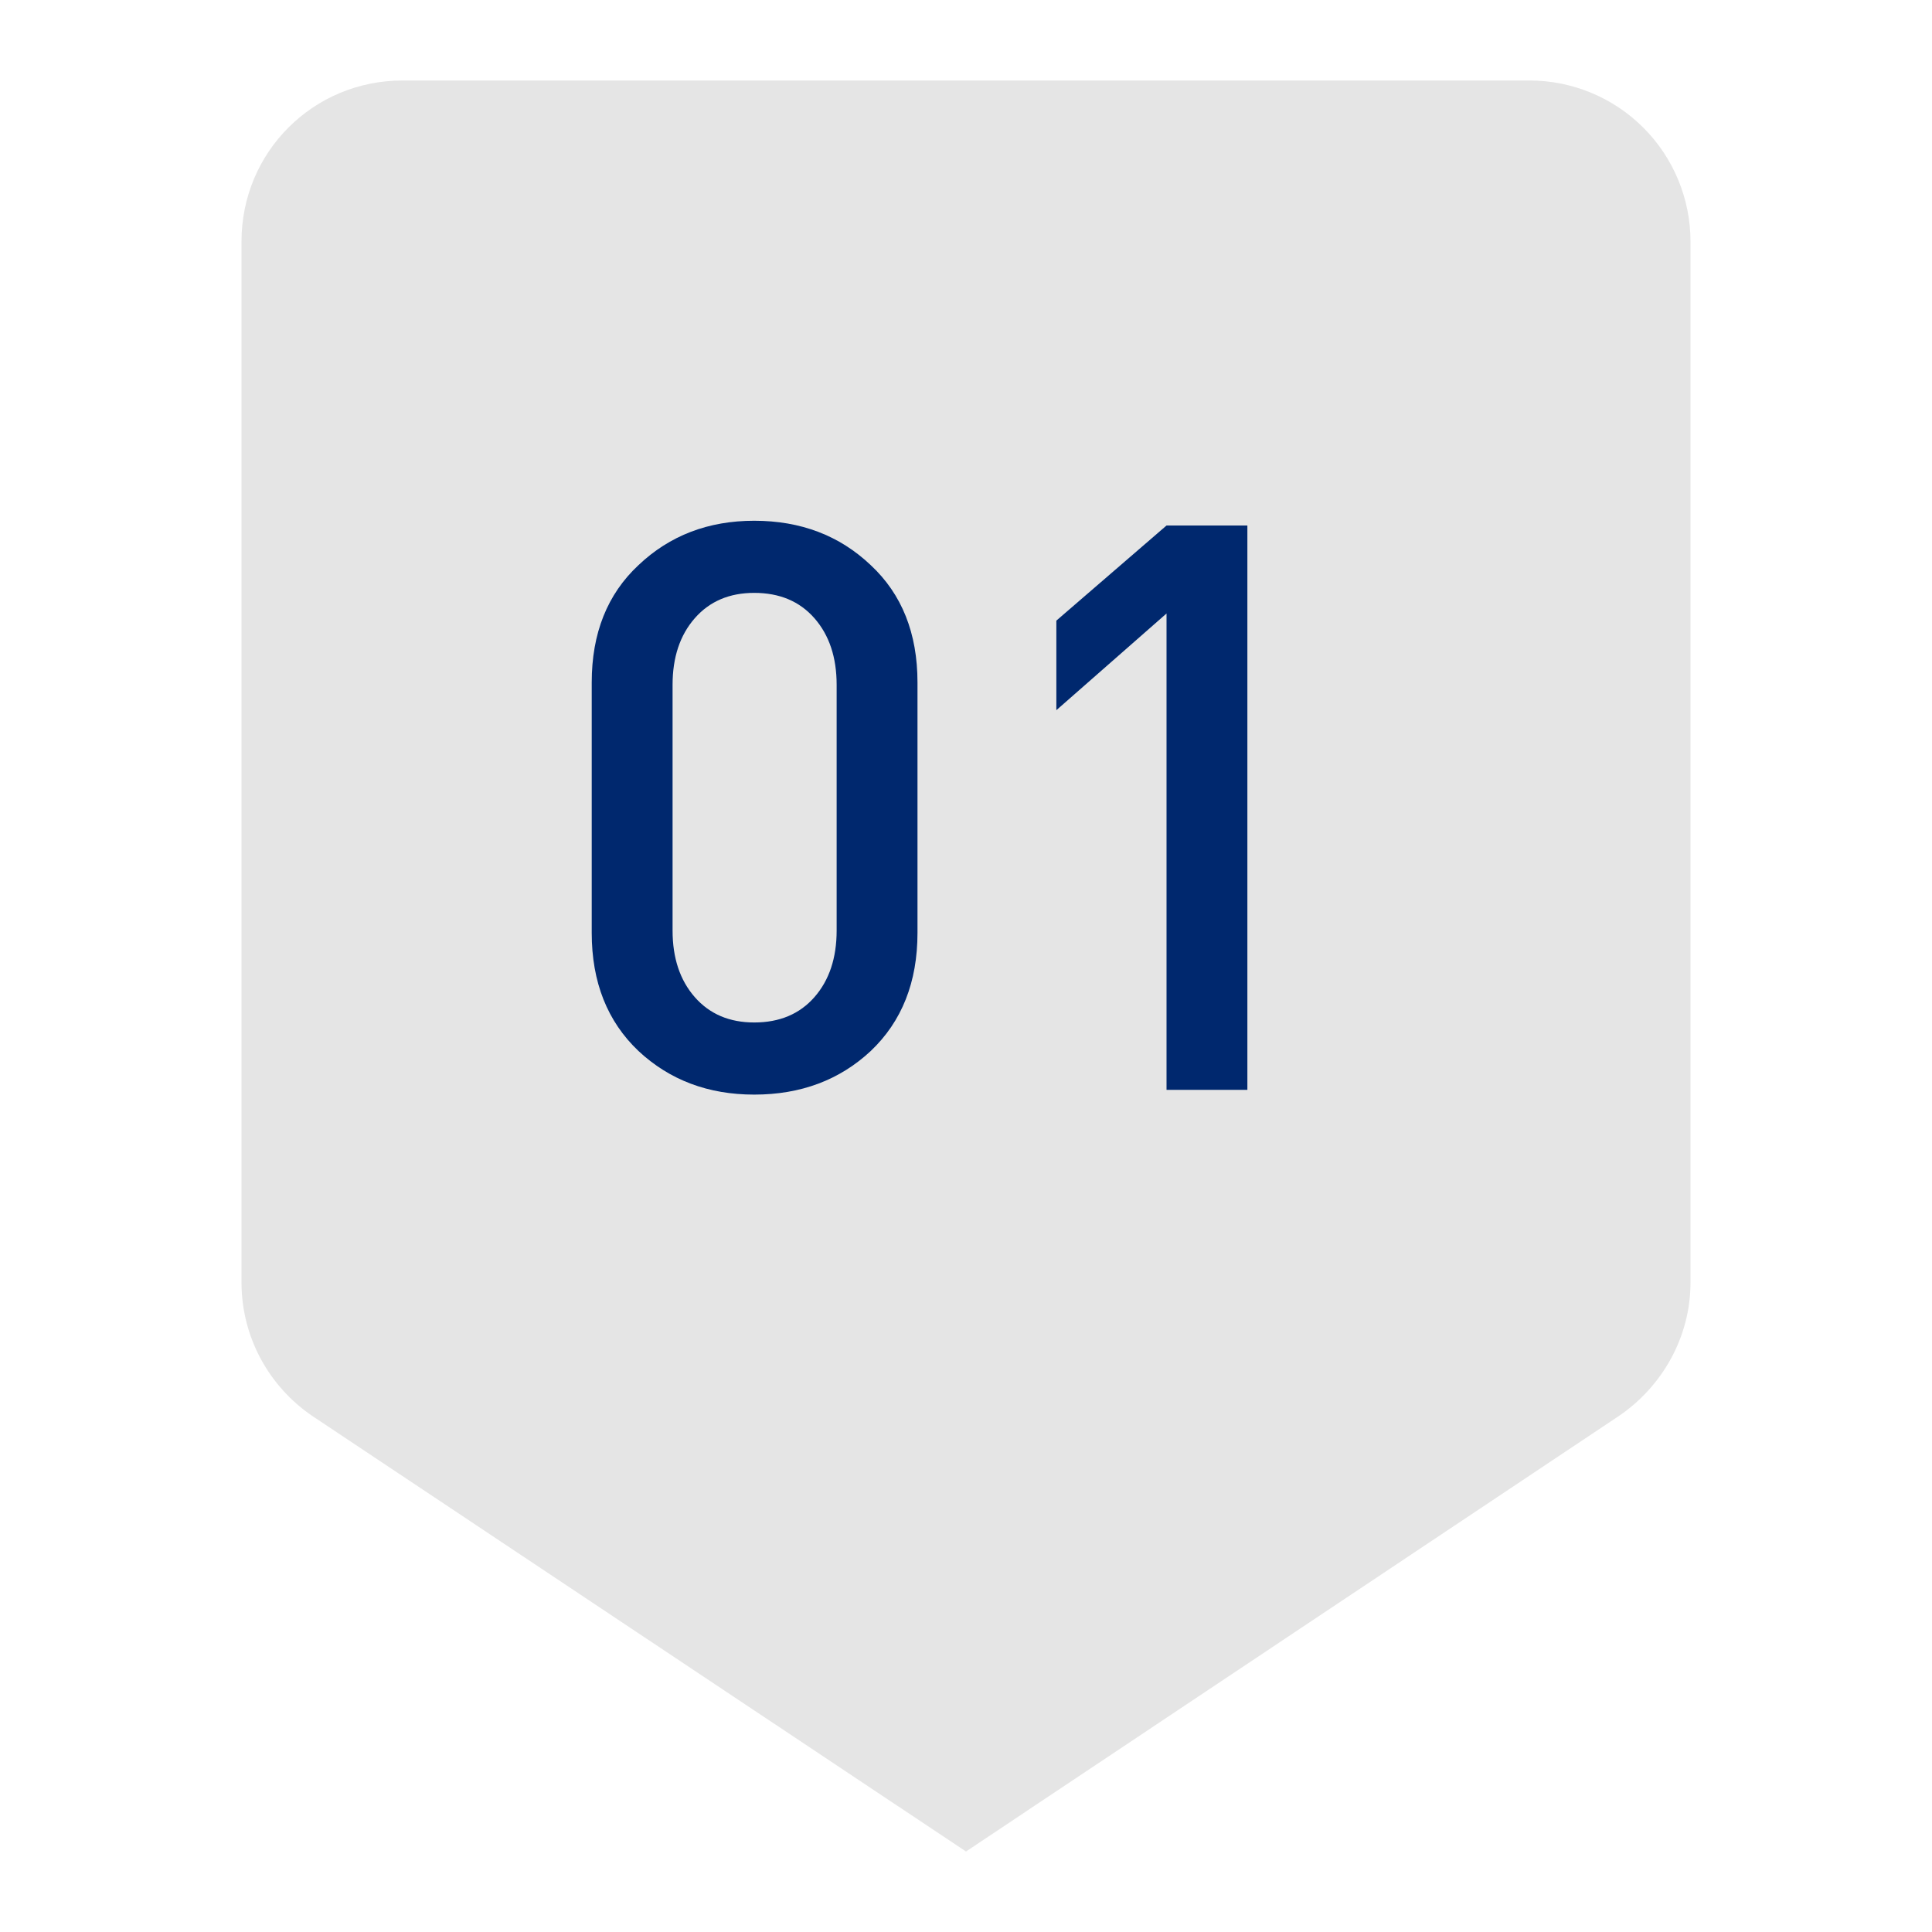
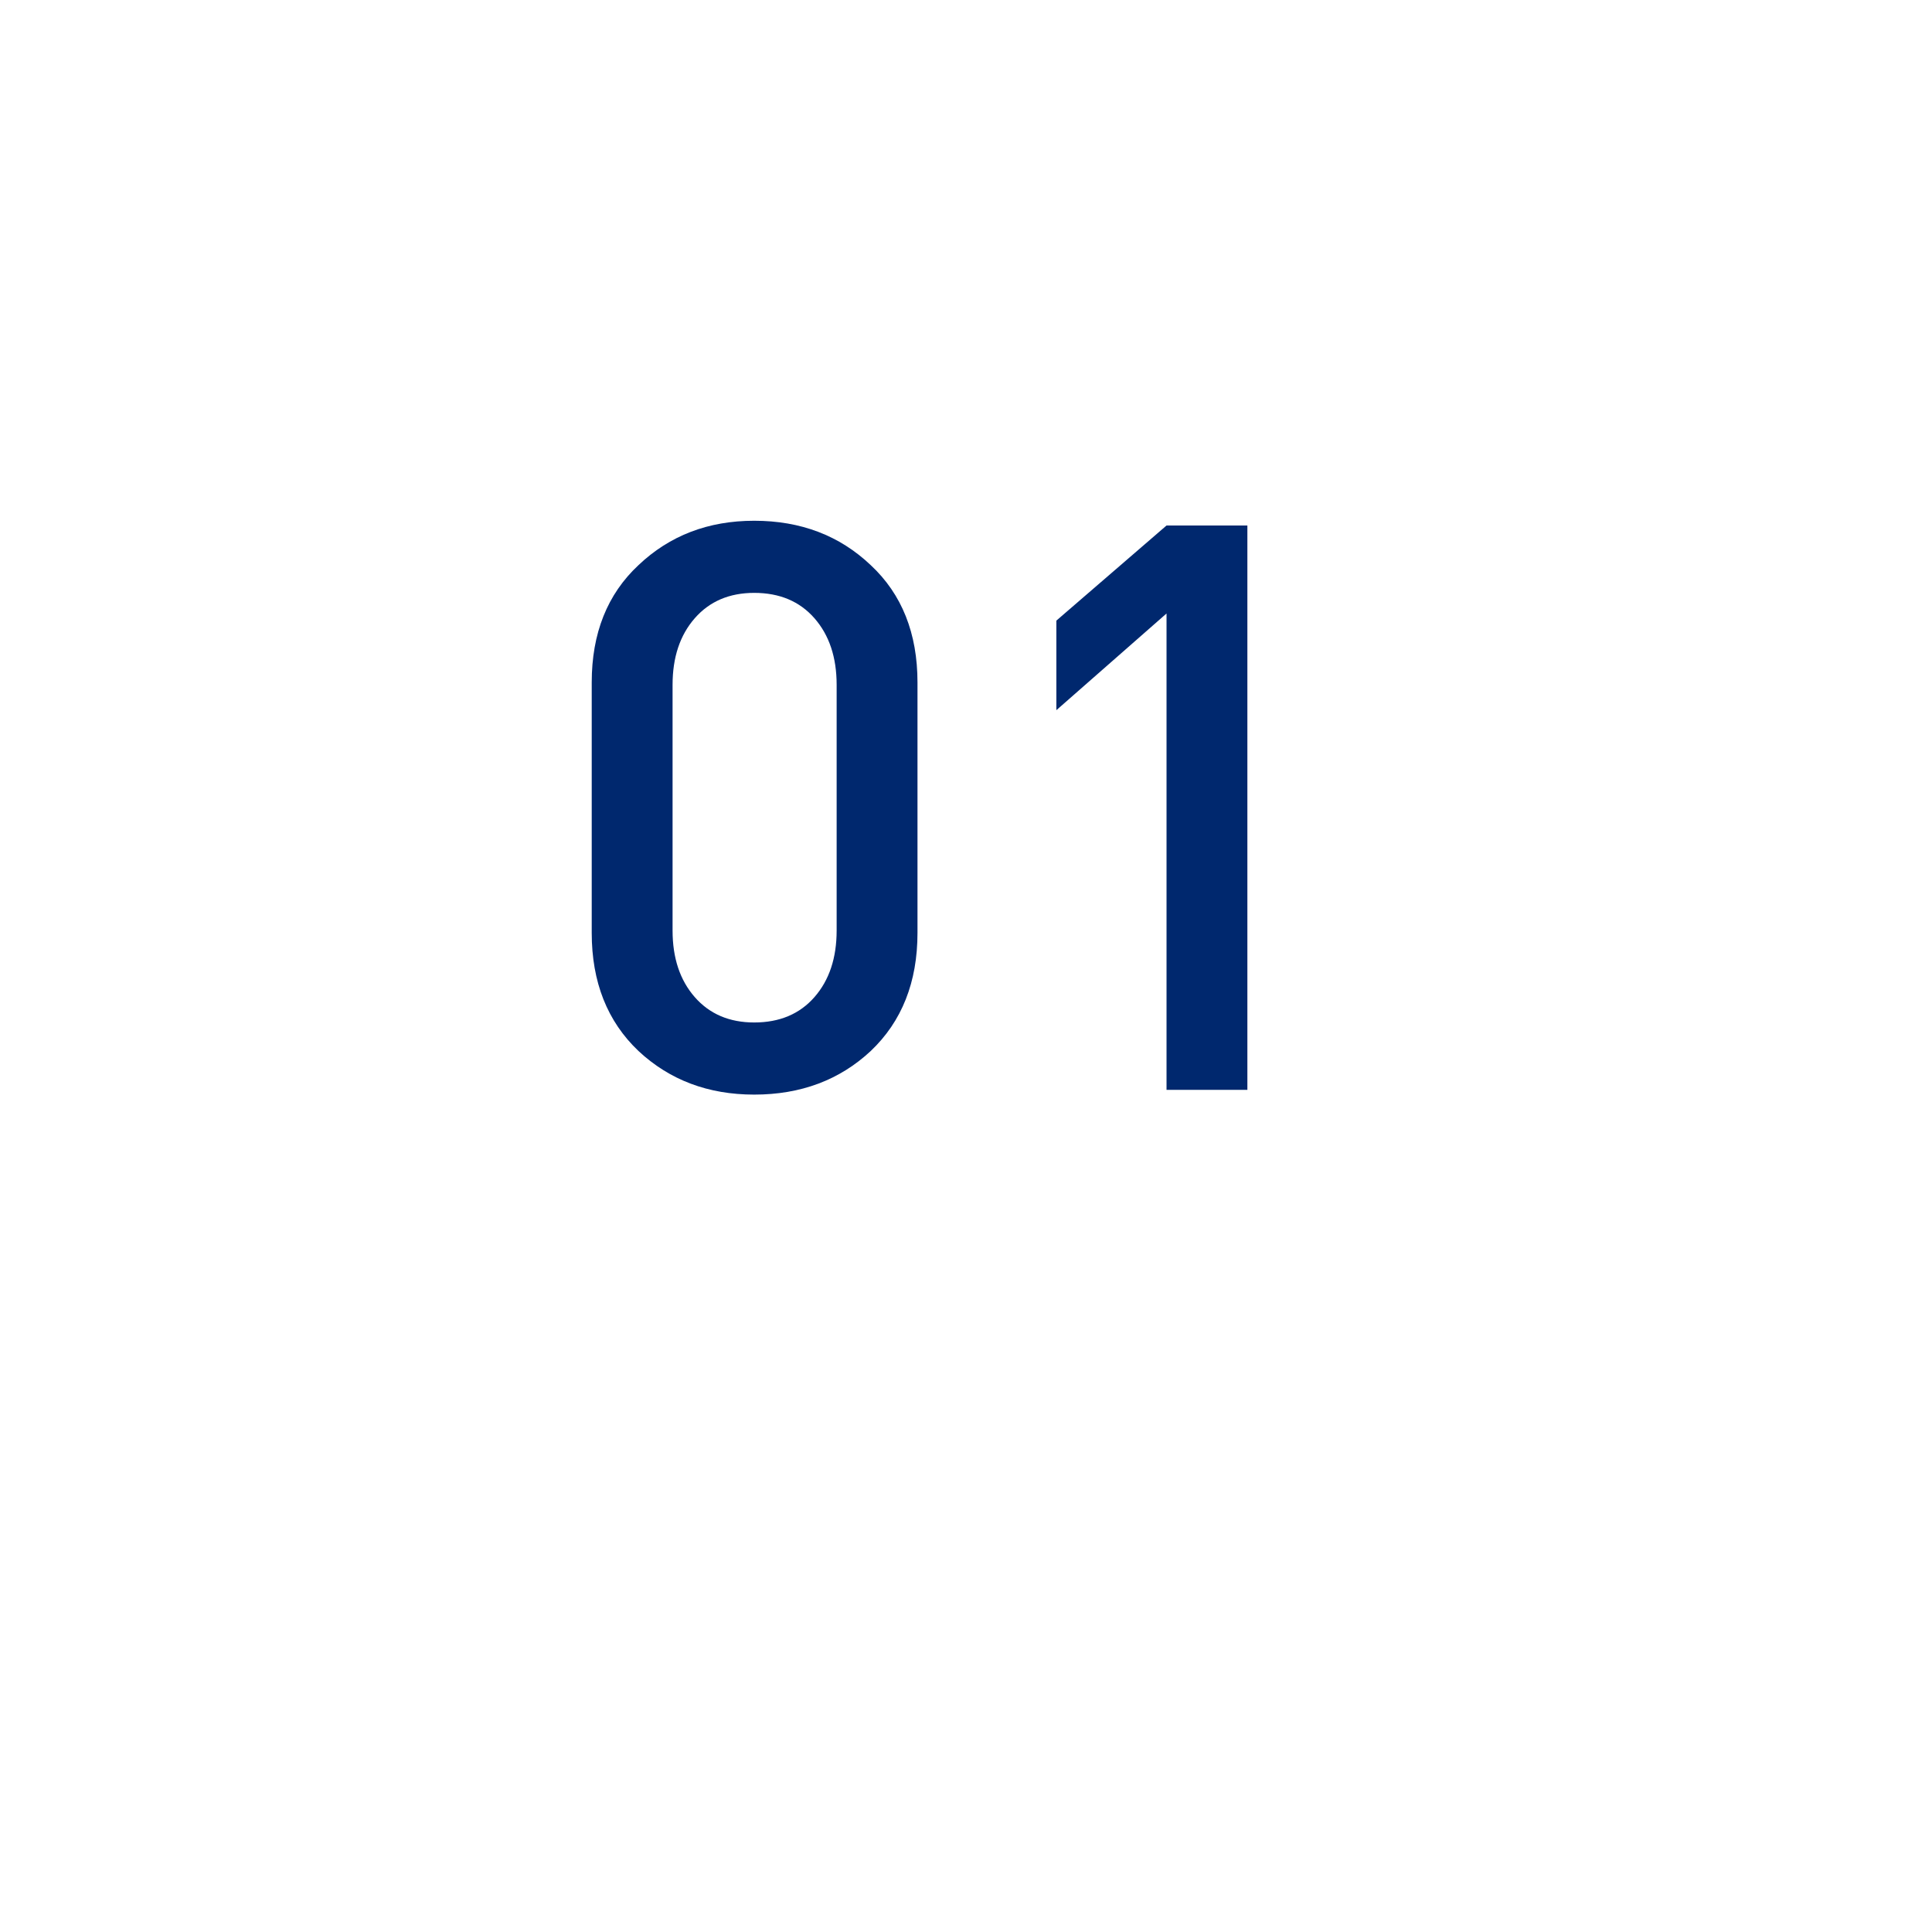
<svg xmlns="http://www.w3.org/2000/svg" width="156" height="156" viewBox="0 0 156 156" fill="none">
-   <path fill-rule="evenodd" clip-rule="evenodd" d="M32.5 6.5H123.5C126.948 6.5 130.254 7.87 132.692 10.308C135.13 12.746 136.5 16.052 136.5 19.5V103.545C136.5 108.03 134.16 111.995 130.715 114.335L78 149.5L25.22 114.335C21.775 111.995 19.5 108.03 19.5 103.545V19.5C19.5 12.285 25.285 6.5 32.5 6.5Z" fill="#E5E5E5" />
  <path d="M74.083 75.328C74.083 79.296 72.824 82.475 70.307 84.864C67.79 87.211 64.654 88.384 60.899 88.384C57.187 88.384 54.072 87.211 51.555 84.864C49.038 82.475 47.779 79.296 47.779 75.328V55.104C47.779 51.136 49.038 47.979 51.555 45.632C54.072 43.243 57.187 42.048 60.899 42.048C64.654 42.048 67.79 43.243 70.307 45.632C72.824 47.979 74.083 51.136 74.083 55.104V75.328ZM67.555 75.136V55.296C67.555 53.077 66.958 51.285 65.763 49.92C64.568 48.555 62.947 47.872 60.899 47.872C58.894 47.872 57.294 48.555 56.099 49.92C54.904 51.285 54.307 53.077 54.307 55.296V75.136C54.307 77.355 54.904 79.147 56.099 80.512C57.294 81.877 58.894 82.56 60.899 82.56C62.947 82.56 64.568 81.877 65.763 80.512C66.958 79.147 67.555 77.355 67.555 75.136ZM100.72 88H94.192V49.536L85.296 57.344V50.112L94.192 42.432H100.72V88Z" fill="#00286E" />
</svg>